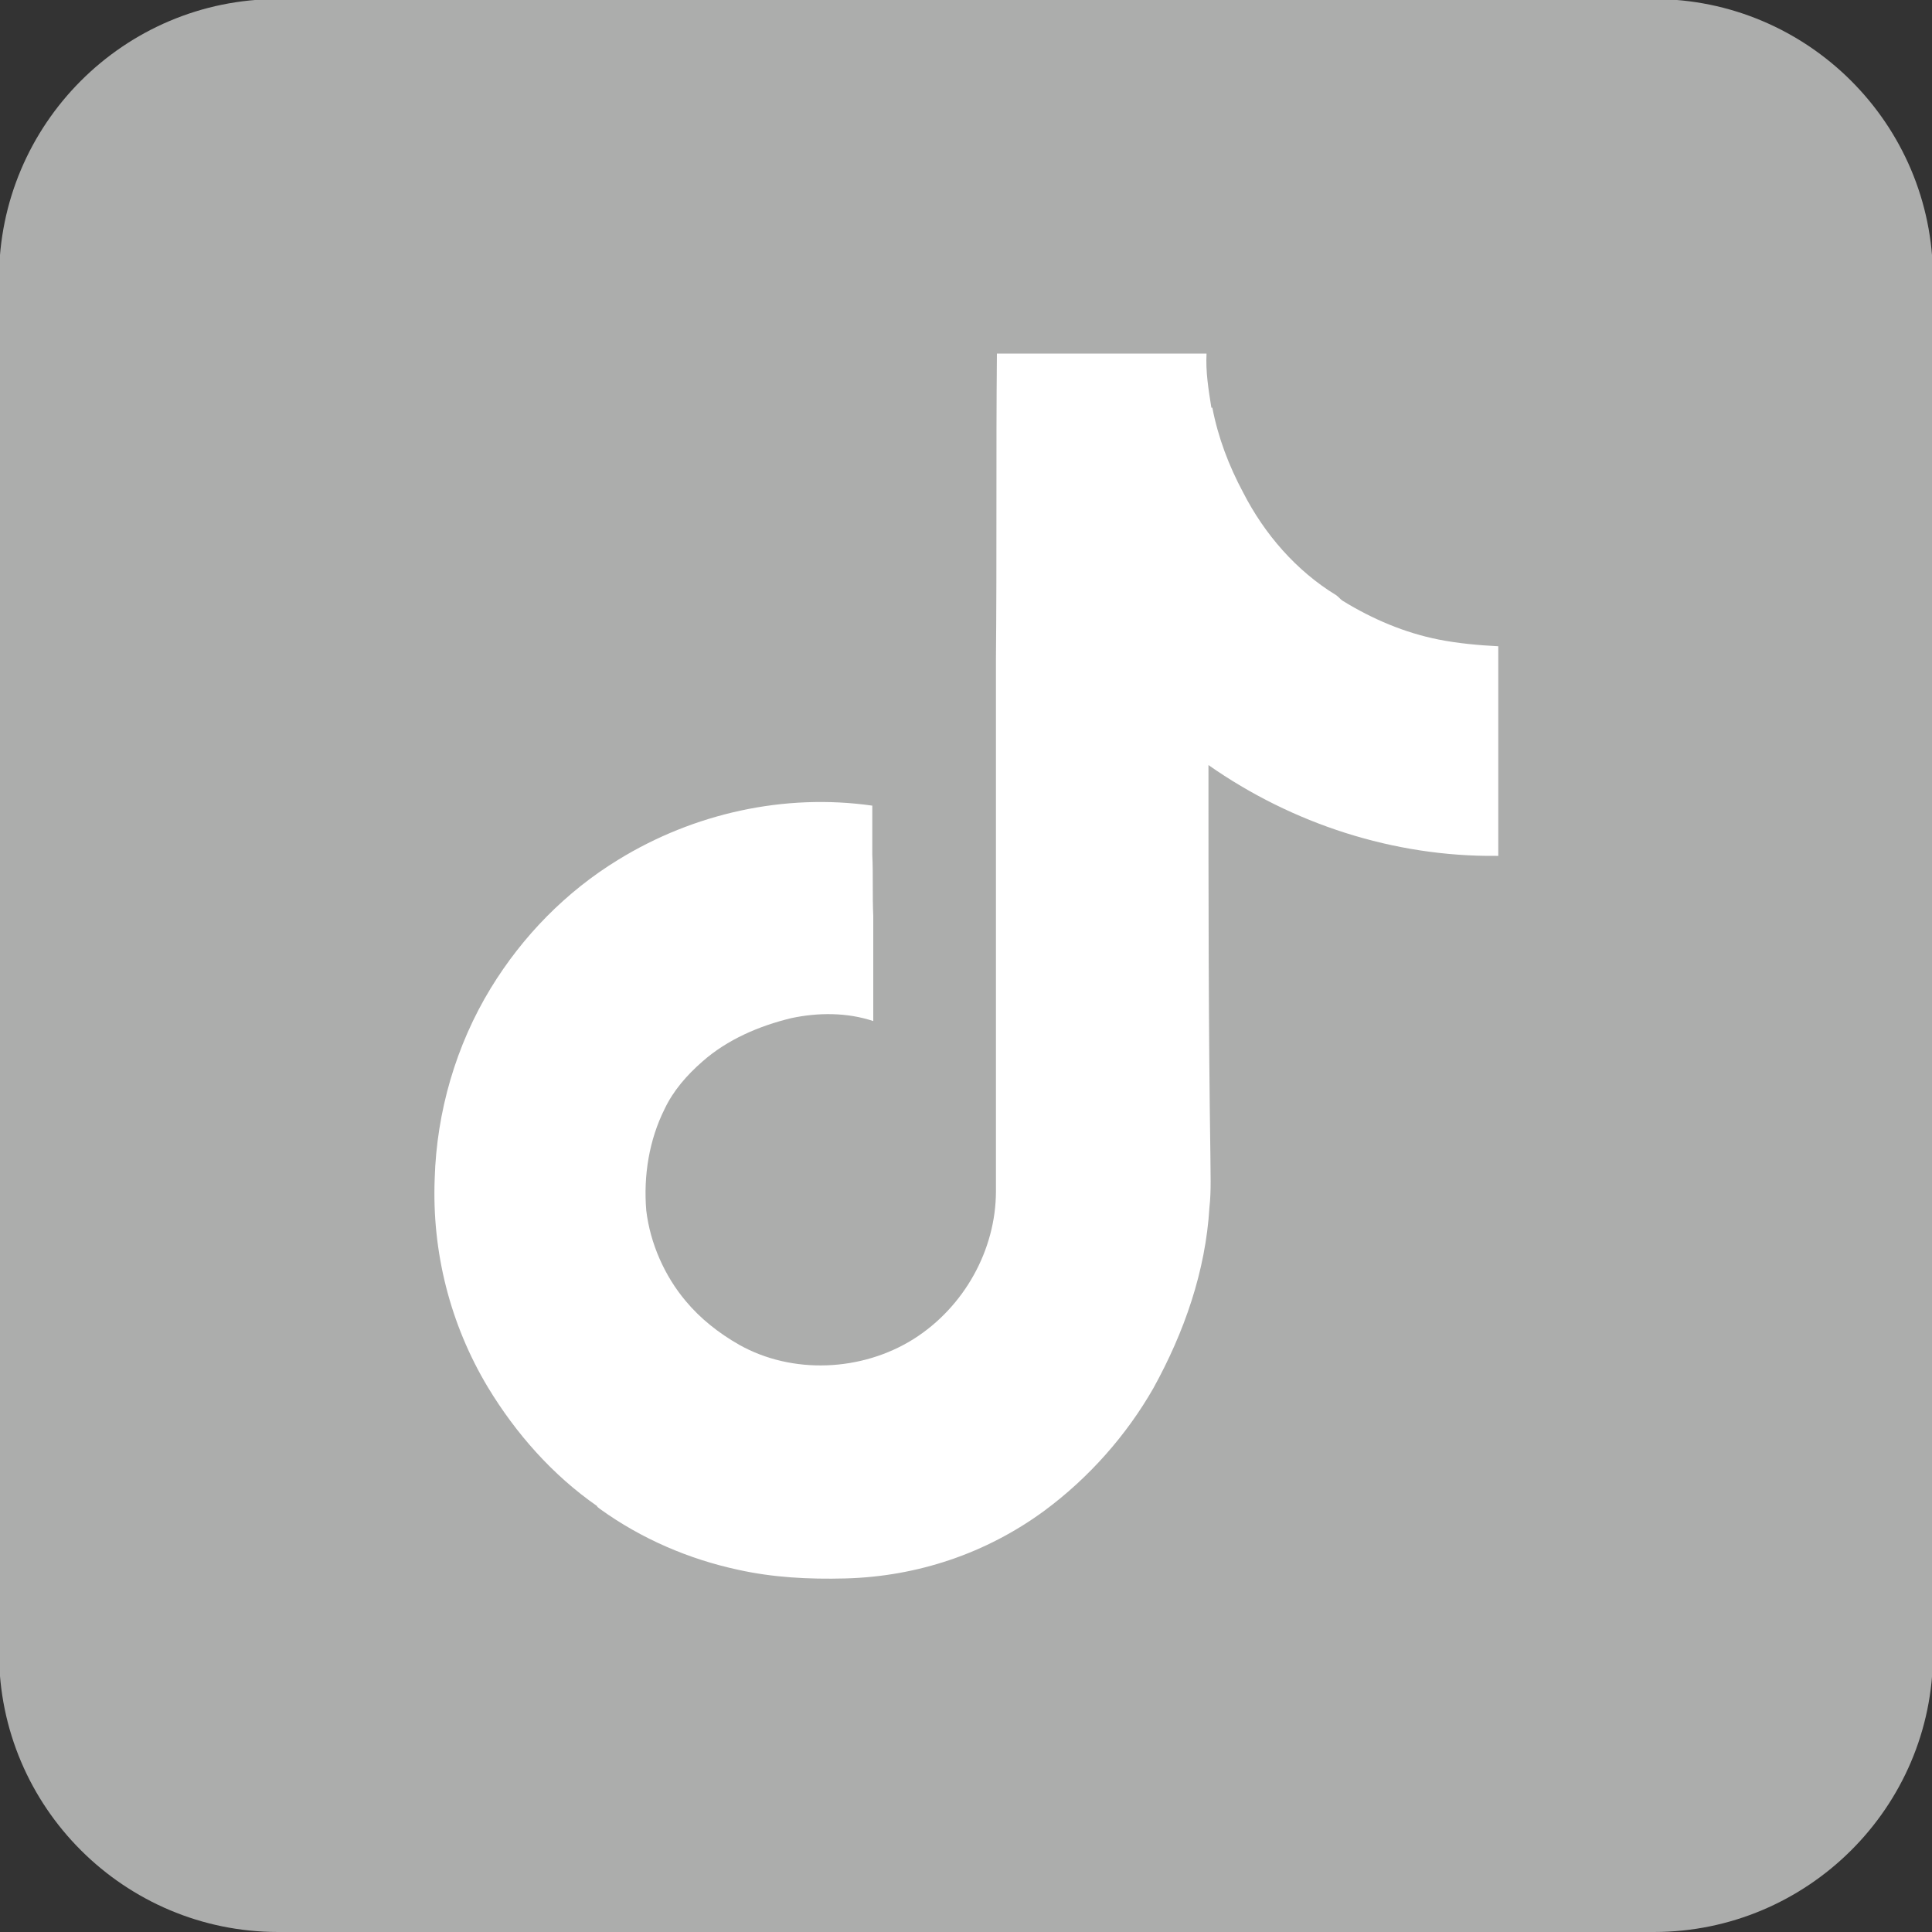
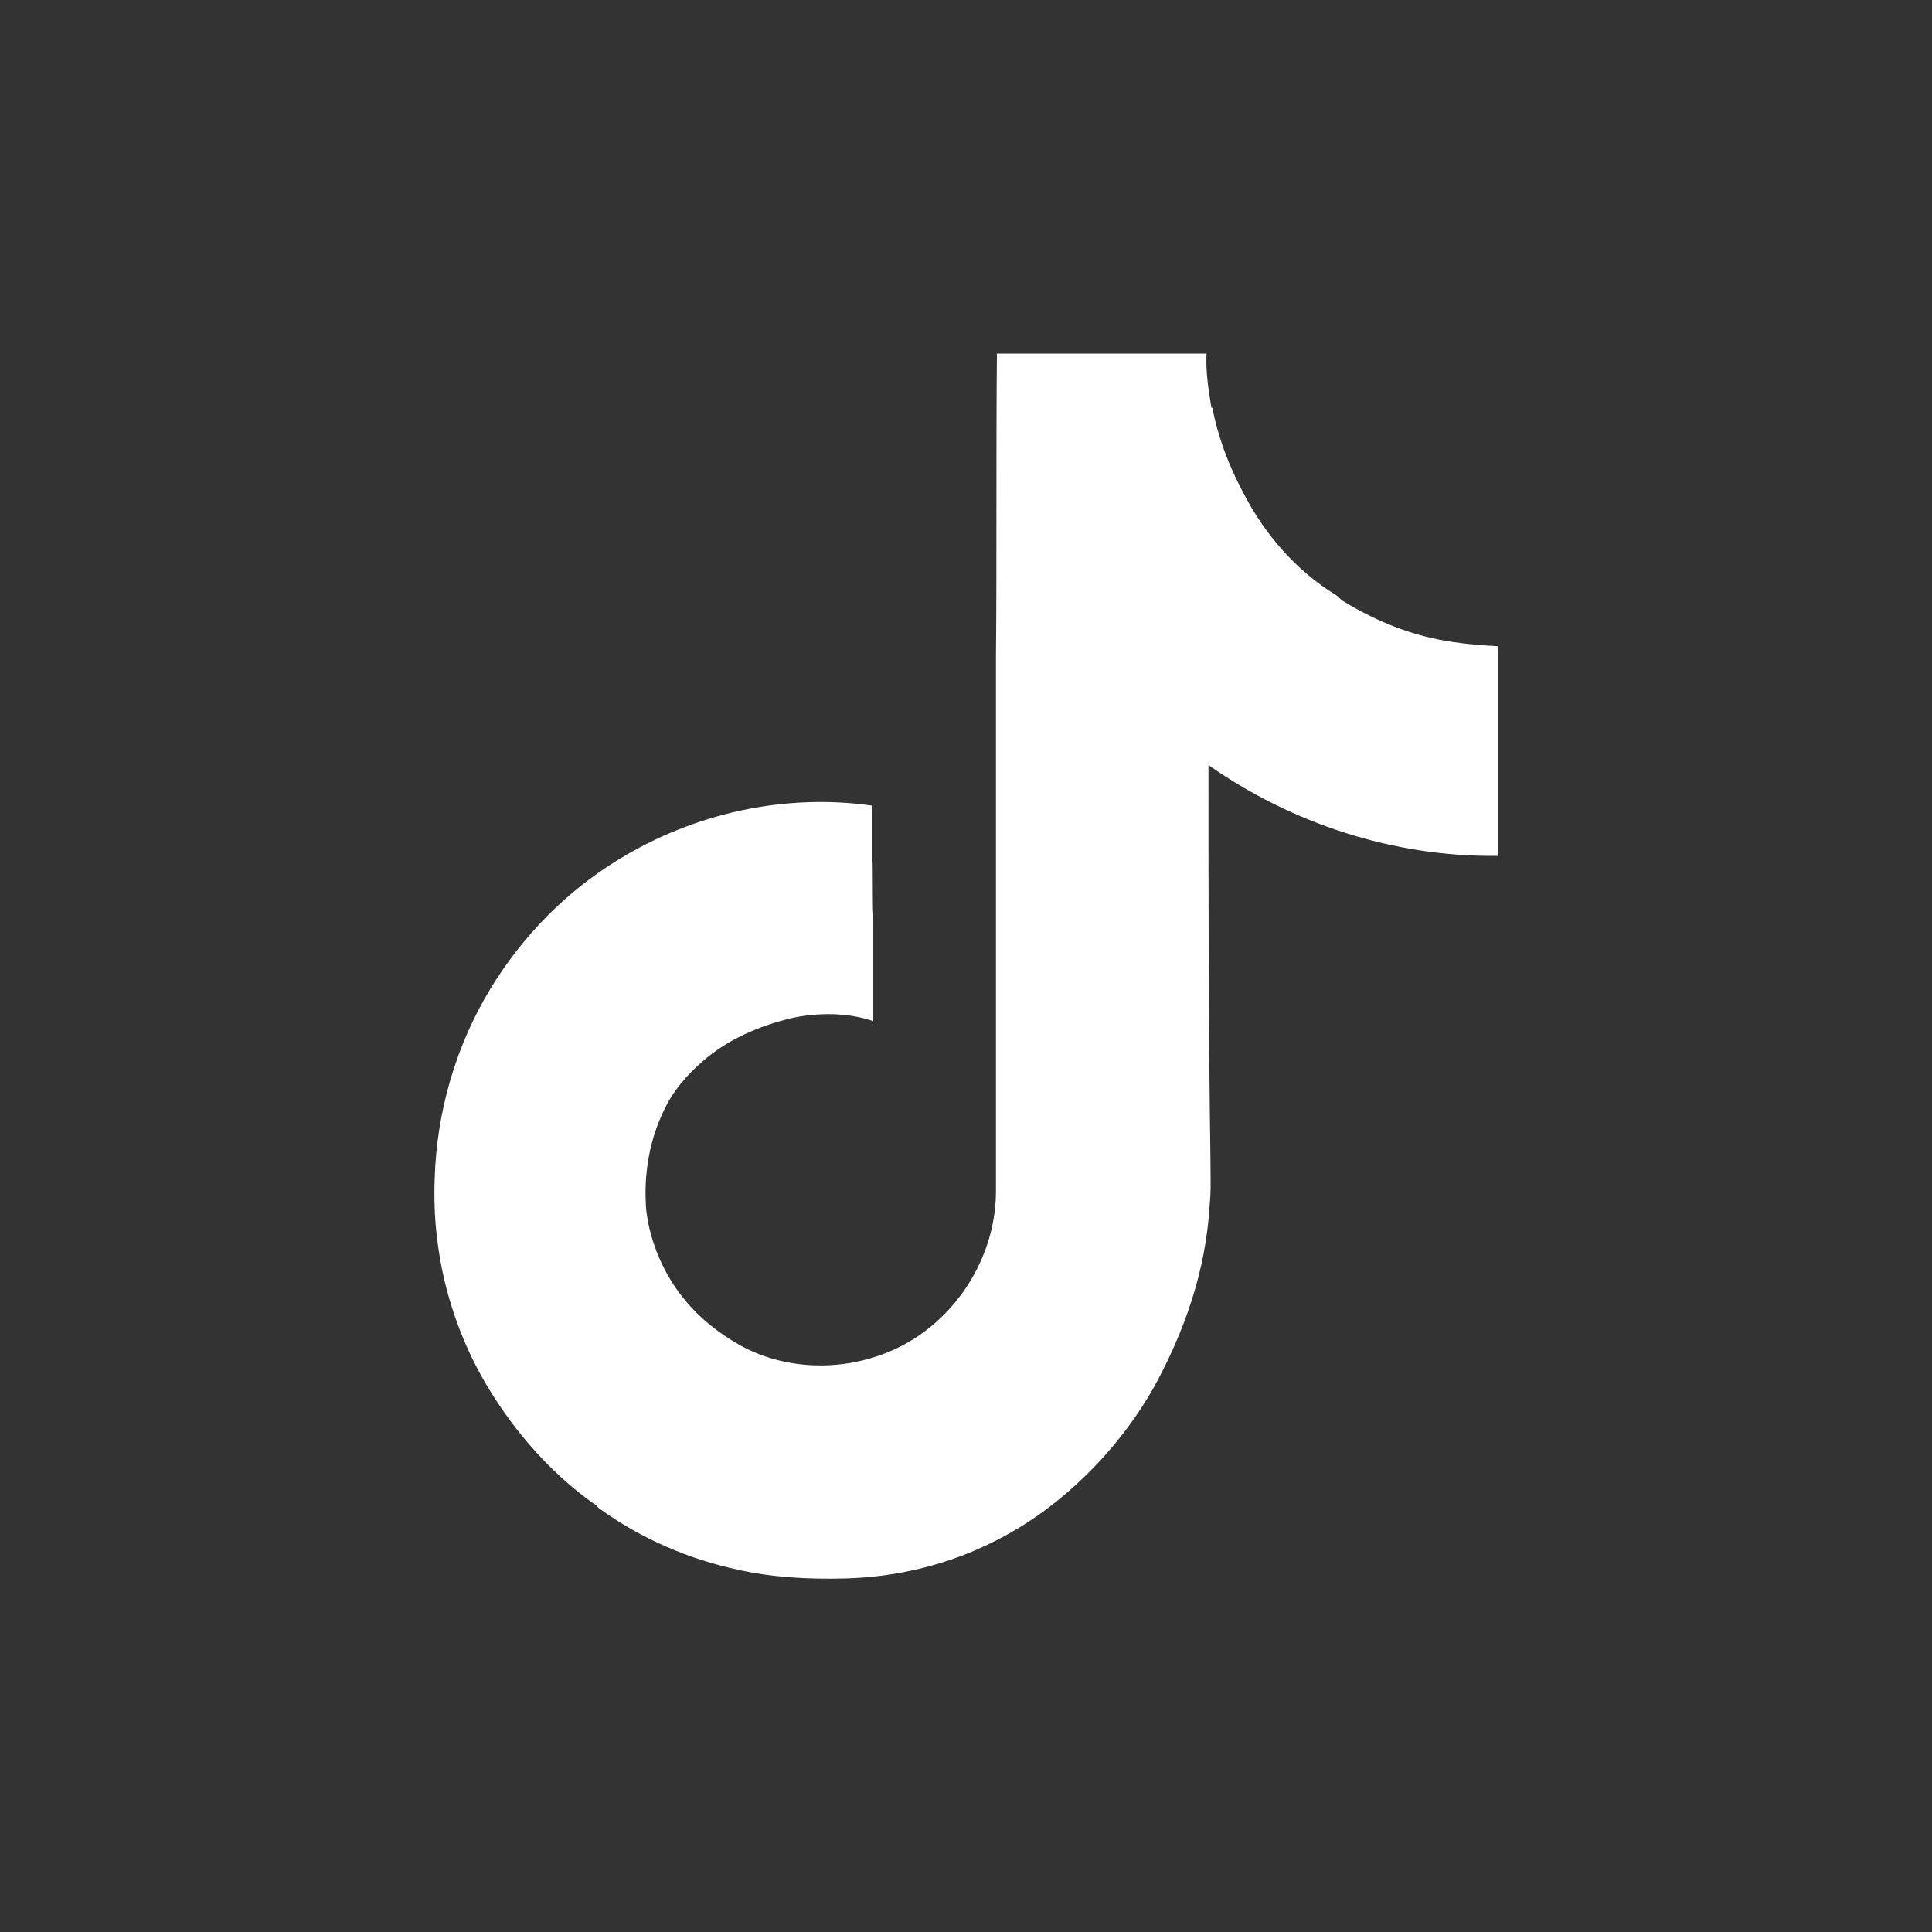
<svg xmlns="http://www.w3.org/2000/svg" version="1.1" id="图层_1" x="0px" y="0px" viewBox="0 0 200 200" style="enable-background:new 0 0 200 200;" xml:space="preserve">
  <rect x="0" y="0" width="200" height="200" fill="#333333" stroke="none" />
  <style type="text/css">
	.st0{fill:#ACADAC;}
	.st1{fill:#FF0036;}
	.st2{fill:#C81623;}
	.st3{fill:#FFFFFF;}
	.st4{fill:#FF8000;}
	.st5{fill:#F40009;}
	.st6{fill:#13B18D;}
	.st7{fill:#1CBA24;}
</style>
-   <path class="st0" d="M171.2,200H28.8c-15.9,0-28.9-12.9-28.9-28.9V28.8c0-15.9,12.9-28.9,28.9-28.9h142.4  c15.9,0,28.9,12.9,28.9,28.9v142.4C200.1,187.1,187.1,200,171.2,200z" />
  <path class="st3" d="M154.9,88.6c-10.6,0.1-21.1-3.3-29.8-9.4c0,13.5,0,26.9,0.2,40.4c0,1.8,0.1,3.6-0.1,5.4  c-0.4,6.6-2.6,12.9-5.8,18.7c-2.8,4.9-6.7,9.3-11.3,12.7c-6,4.4-13.1,6.8-20.6,7c-3.8,0.1-7.5-0.1-11.1-0.9  c-5.1-1.1-10-3.2-14.3-6.3c-0.1-0.1-0.3-0.2-0.3-0.3c-4.6-3.2-8.4-7.5-11.3-12.3c-3.9-6.5-5.8-14-5.5-21.6  c0.2-6.9,2.2-13.8,5.8-19.7c3.3-5.4,7.8-10,13.2-13.3c7.8-4.8,17.2-6.9,26.3-5.6v5.1c0.1,2.1,0,4.3,0.1,6.3v10.9  c-2.7-0.9-5.7-0.9-8.5-0.3c-3.3,0.8-6.6,2.2-9.2,4.5c-1.6,1.4-3,3-3.9,4.9c-1.6,3.2-2.2,6.9-1.9,10.5c0.4,3.4,1.9,6.8,4.1,9.4  c1.5,1.8,3.4,3.3,5.5,4.5c5.5,3.1,12.7,2.8,18.1-0.6c5.2-3.3,8.5-9.2,8.5-15.3V68.2c0.1-10.5,0-21.1,0.1-31.6h21.7  c-0.1,1.9,0.2,3.7,0.5,5.6h0.1c0.6,3.1,1.7,6,3.2,8.8c2.2,4.3,5.5,8.1,9.6,10.6c0.3,0.2,0.4,0.4,0.7,0.6c3.1,1.9,6.4,3.3,9.9,4  c2,0.4,4.2,0.6,6.2,0.7V88.6L154.9,88.6z" />
</svg>